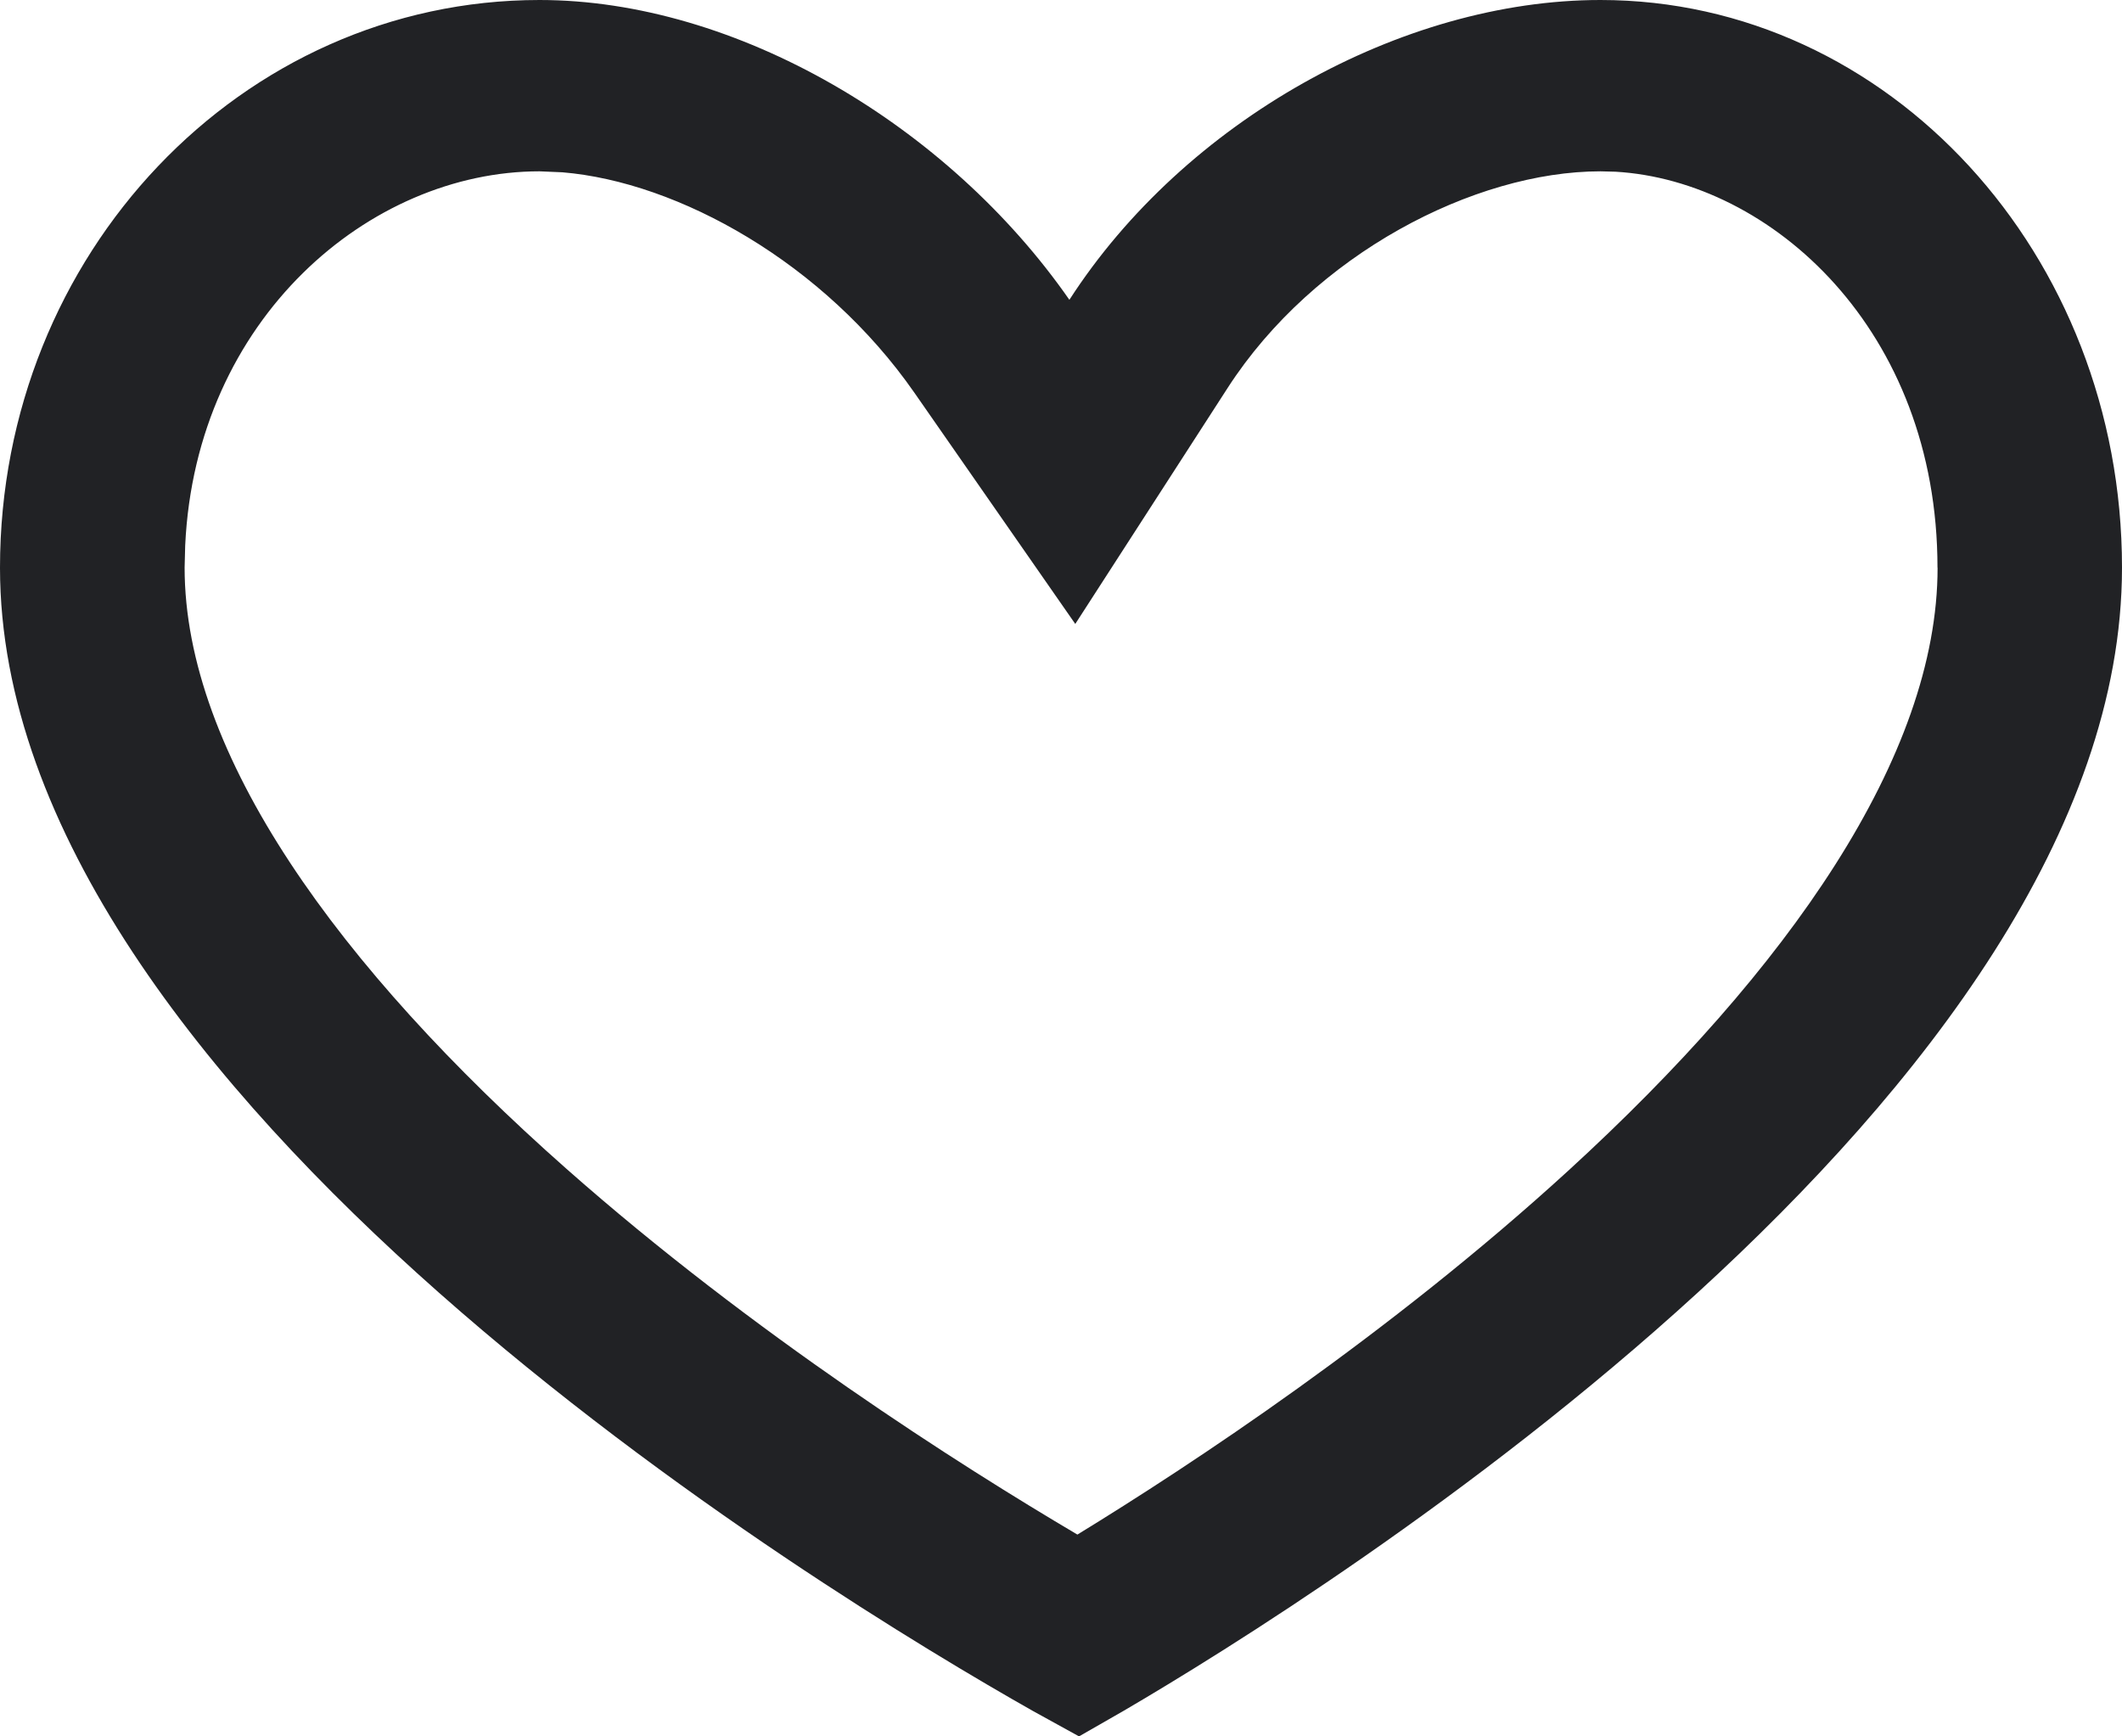
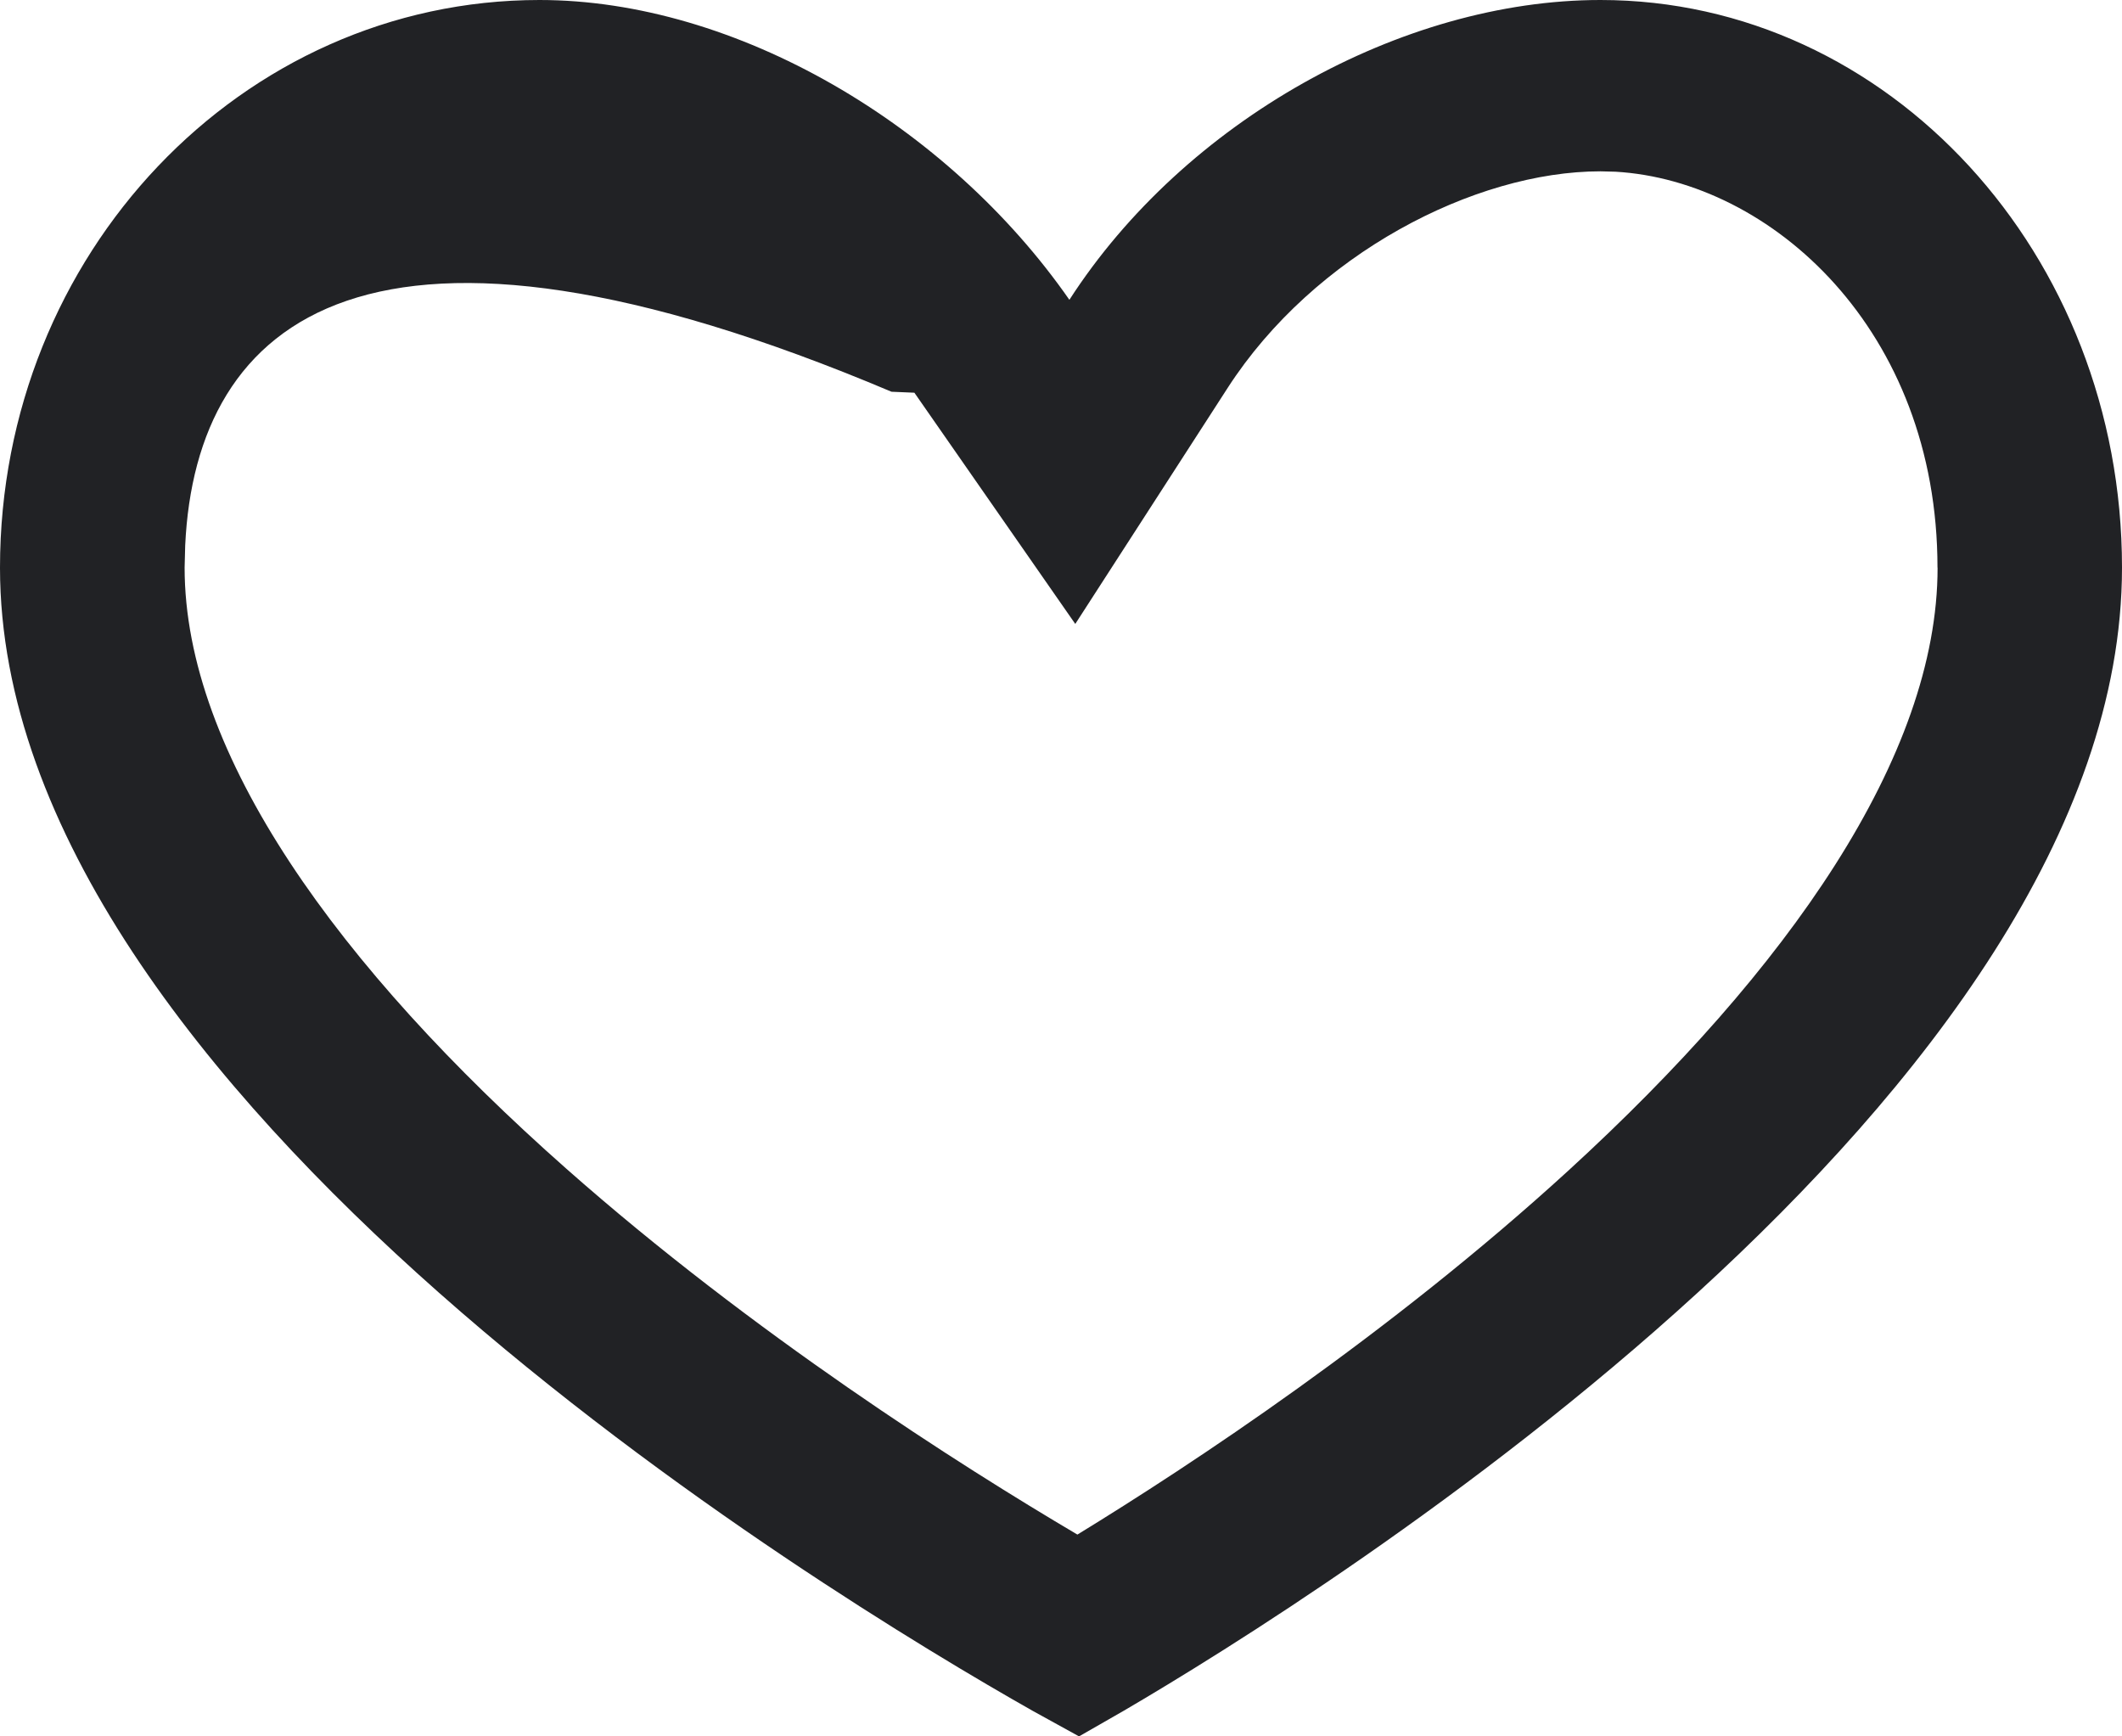
<svg xmlns="http://www.w3.org/2000/svg" width="22" height="18" fill="none">
-   <path d="M20.087 5.884c0-2.464-1.725-4.01-3.338-4.104l-.156-.004c-1.306 0-2.971.86-3.865 2.245l-1.58 2.447L9.48 4.071c-.936-1.345-2.446-2.185-3.65-2.285l-.237-.01C3.836 1.776 2.03 3.3 1.92 5.654l-.006.23c0 1.934 1.592 4.14 3.956 6.23 1.938 1.713 4.08 3.074 5.3 3.794 1.179-.722 3.232-2.074 5.09-3.773 2.276-2.082 3.828-4.293 3.828-6.25zm1.913 0c0 5.452-8.279 10.639-10.349 11.85l-.464.266-.481-.265C8.564 16.523 0 11.336 0 5.885 0 2.634 2.504 0 5.593 0c2.036 0 4.232 1.295 5.494 3.108C12.28 1.258 14.53 0 16.593 0 19.58 0 22 2.635 22 5.884z" fill="#212225" />
+   <path d="M20.087 5.884c0-2.464-1.725-4.01-3.338-4.104l-.156-.004c-1.306 0-2.971.86-3.865 2.245l-1.58 2.447L9.48 4.071l-.237-.01C3.836 1.776 2.03 3.3 1.92 5.654l-.006.23c0 1.934 1.592 4.14 3.956 6.23 1.938 1.713 4.08 3.074 5.3 3.794 1.179-.722 3.232-2.074 5.09-3.773 2.276-2.082 3.828-4.293 3.828-6.25zm1.913 0c0 5.452-8.279 10.639-10.349 11.85l-.464.266-.481-.265C8.564 16.523 0 11.336 0 5.885 0 2.634 2.504 0 5.593 0c2.036 0 4.232 1.295 5.494 3.108C12.28 1.258 14.53 0 16.593 0 19.58 0 22 2.635 22 5.884z" fill="#212225" />
</svg>